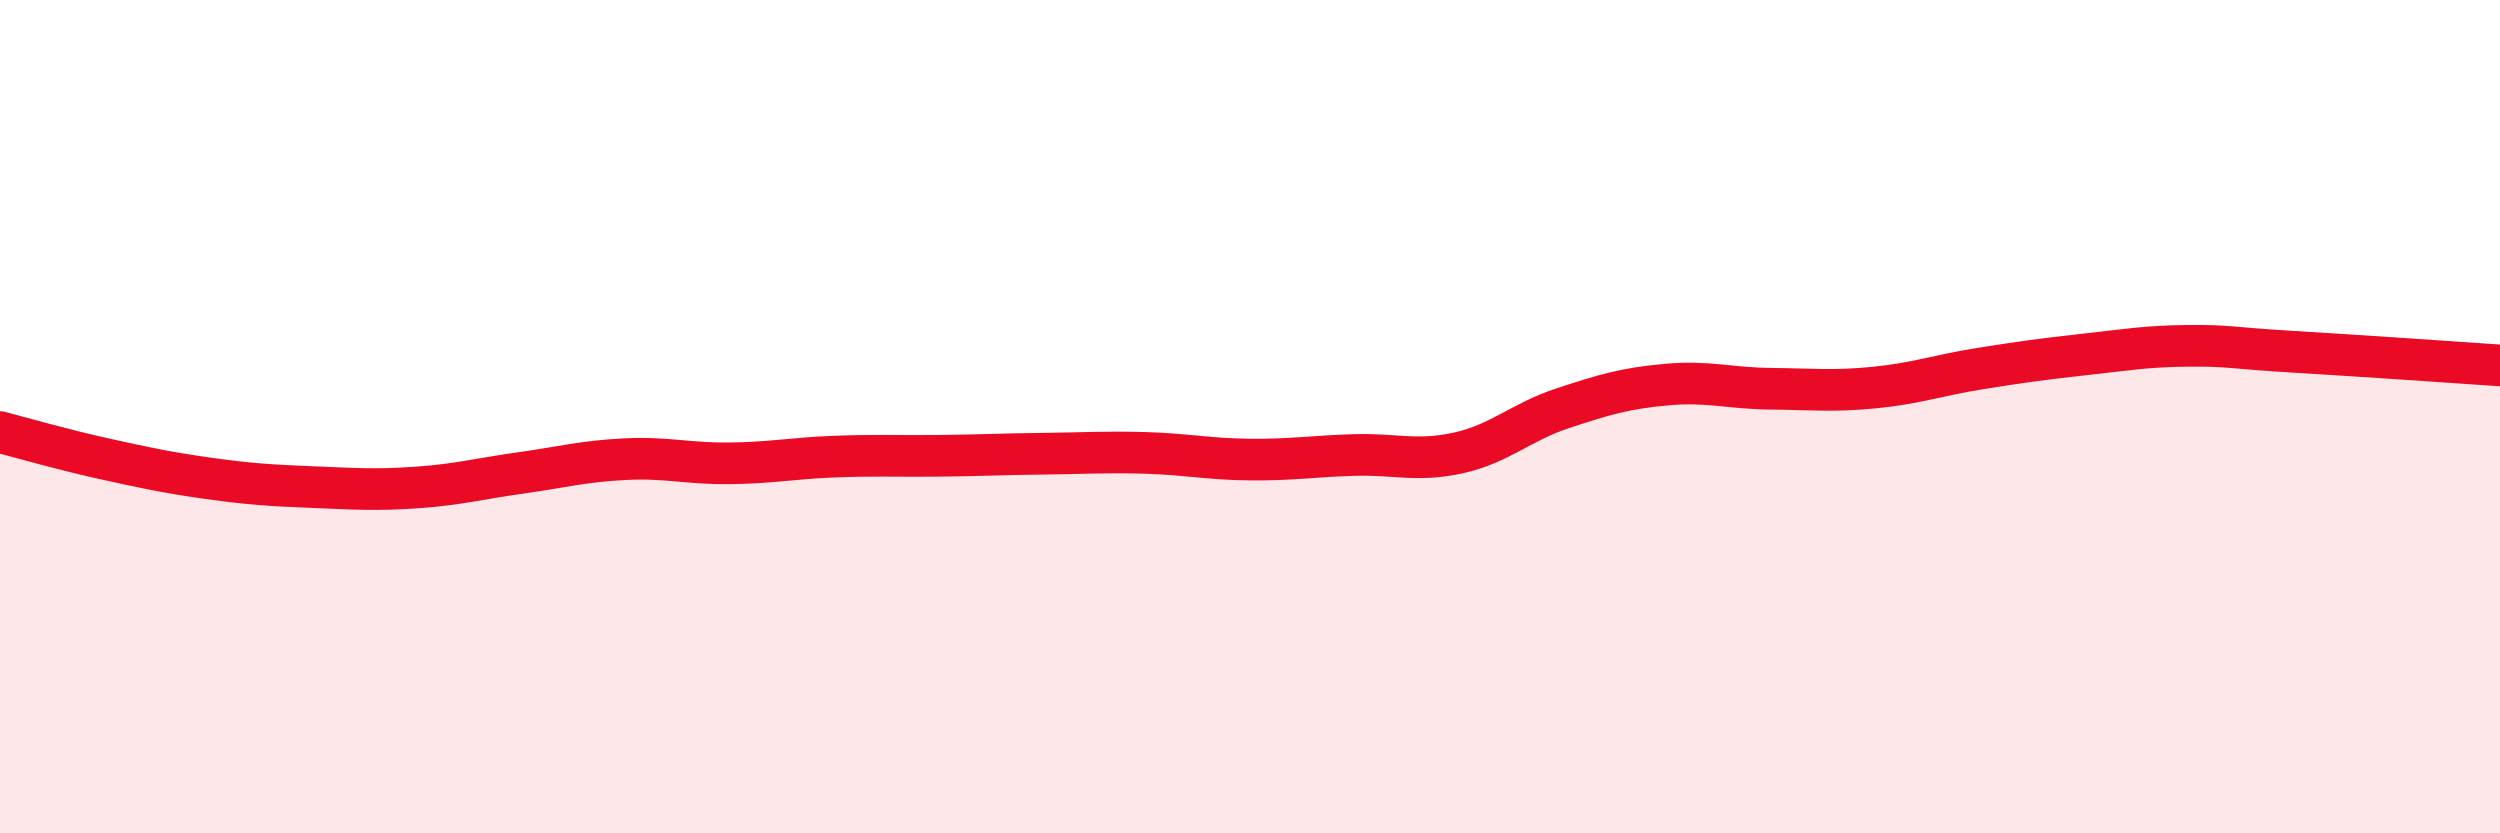
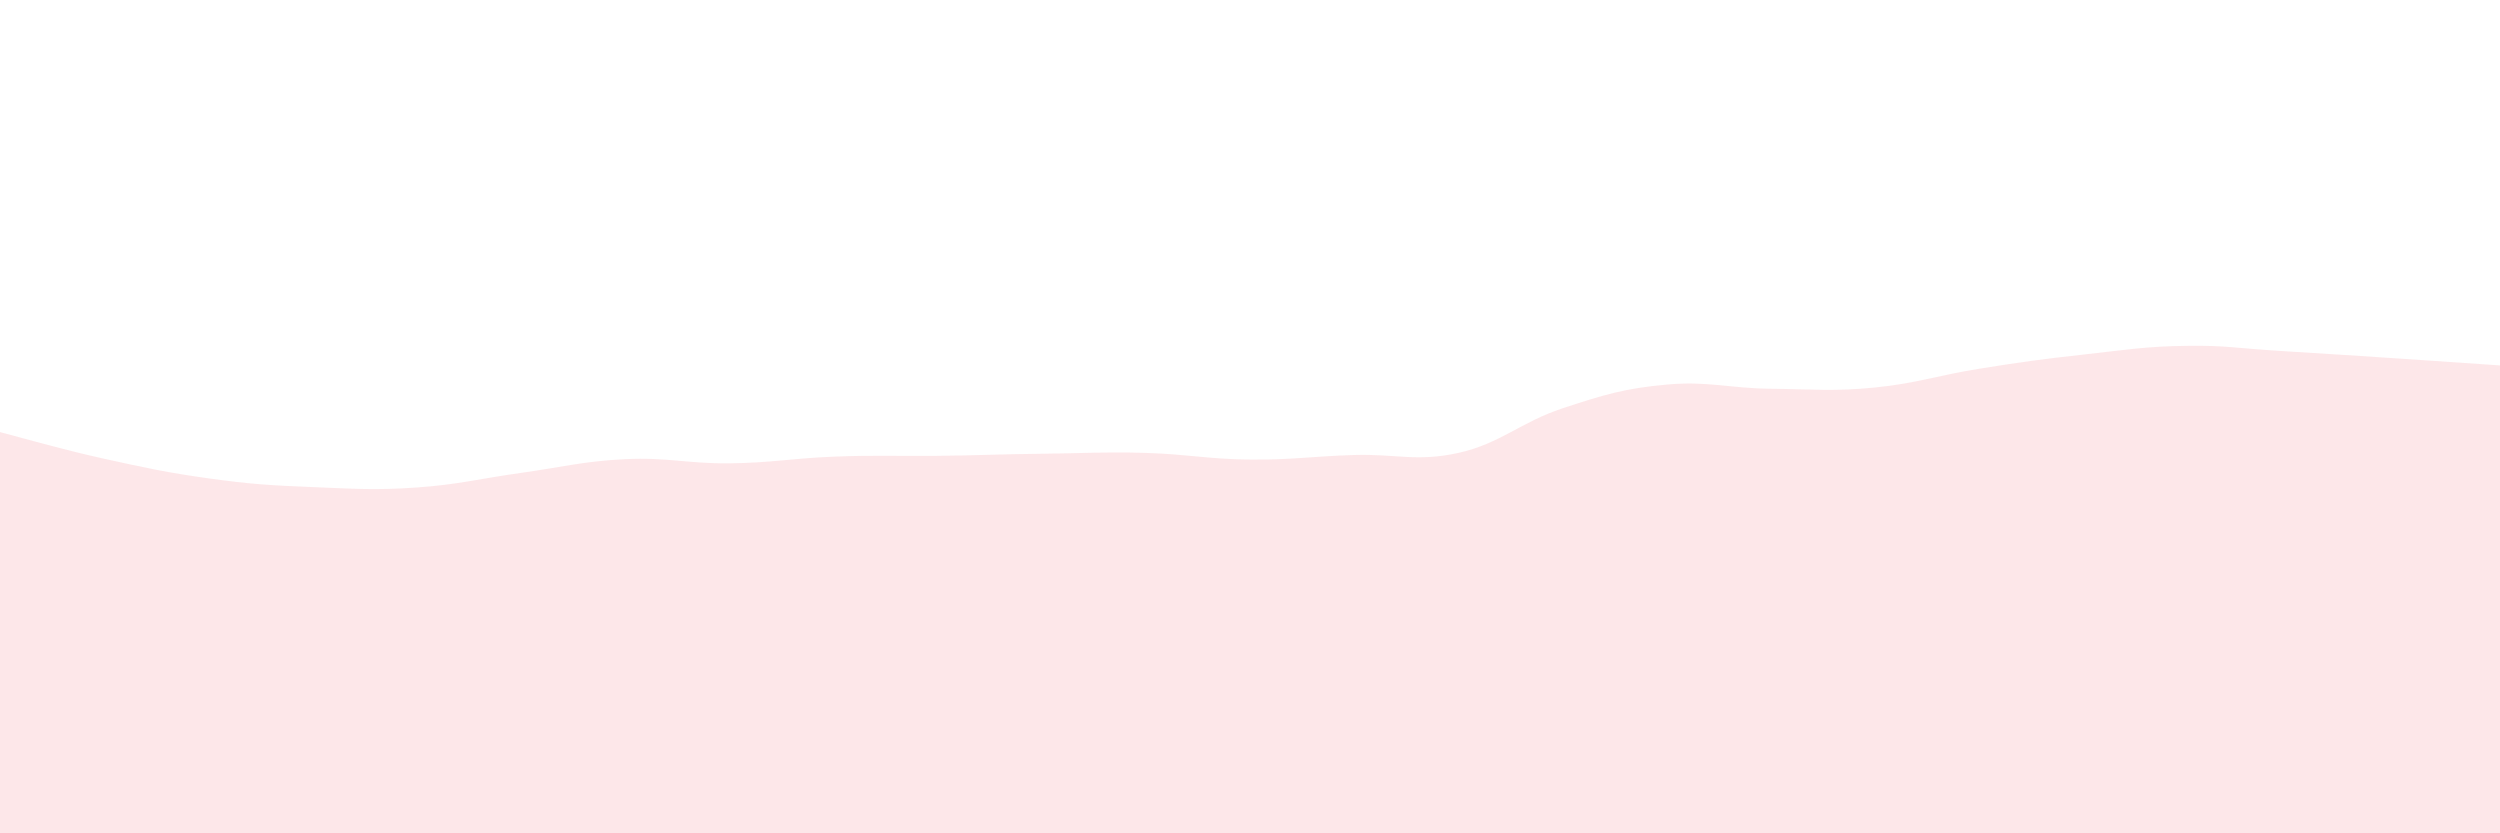
<svg xmlns="http://www.w3.org/2000/svg" width="60" height="20" viewBox="0 0 60 20">
  <path d="M 0,10.37 C 0.5,10.5 1.5,10.79 2.5,11.01 C 3.5,11.23 4,11.34 5,11.48 C 6,11.62 6.5,11.65 7.5,11.69 C 8.5,11.73 9,11.77 10,11.7 C 11,11.63 11.5,11.49 12.5,11.35 C 13.5,11.21 14,11.07 15,11.02 C 16,10.97 16.5,11.13 17.5,11.12 C 18.5,11.11 19,11 20,10.96 C 21,10.92 21.5,10.95 22.5,10.94 C 23.5,10.93 24,10.9 25,10.89 C 26,10.88 26.5,10.84 27.5,10.87 C 28.5,10.9 29,11.02 30,11.03 C 31,11.04 31.5,10.95 32.5,10.92 C 33.5,10.89 34,11.09 35,10.87 C 36,10.65 36.5,10.13 37.5,9.8 C 38.5,9.47 39,9.32 40,9.23 C 41,9.14 41.5,9.32 42.5,9.33 C 43.5,9.34 44,9.4 45,9.3 C 46,9.2 46.5,9.01 47.5,8.85 C 48.5,8.69 49,8.62 50,8.51 C 51,8.4 51.5,8.31 52.5,8.3 C 53.5,8.29 53.5,8.35 55,8.44 C 56.5,8.53 59,8.7 60,8.77L60 20L0 20Z" fill="#EB0A25" opacity="0.1" stroke-linecap="round" stroke-linejoin="round" />
-   <path d="M 0,10.37 C 0.5,10.5 1.5,10.79 2.5,11.01 C 3.5,11.23 4,11.34 5,11.48 C 6,11.62 6.5,11.65 7.5,11.69 C 8.5,11.73 9,11.77 10,11.7 C 11,11.63 11.5,11.49 12.5,11.35 C 13.5,11.21 14,11.07 15,11.02 C 16,10.97 16.5,11.13 17.5,11.12 C 18.5,11.11 19,11 20,10.96 C 21,10.92 21.5,10.95 22.5,10.94 C 23.5,10.93 24,10.9 25,10.89 C 26,10.88 26.5,10.84 27.5,10.87 C 28.5,10.9 29,11.02 30,11.03 C 31,11.04 31.5,10.95 32.5,10.92 C 33.5,10.89 34,11.09 35,10.87 C 36,10.65 36.5,10.13 37.5,9.8 C 38.5,9.47 39,9.32 40,9.23 C 41,9.14 41.5,9.32 42.5,9.33 C 43.5,9.34 44,9.4 45,9.3 C 46,9.2 46.5,9.01 47.5,8.85 C 48.5,8.69 49,8.62 50,8.51 C 51,8.4 51.5,8.31 52.5,8.3 C 53.5,8.29 53.5,8.35 55,8.44 C 56.5,8.53 59,8.7 60,8.77" stroke="#EB0A25" stroke-width="1" fill="none" stroke-linecap="round" stroke-linejoin="round" />
</svg>